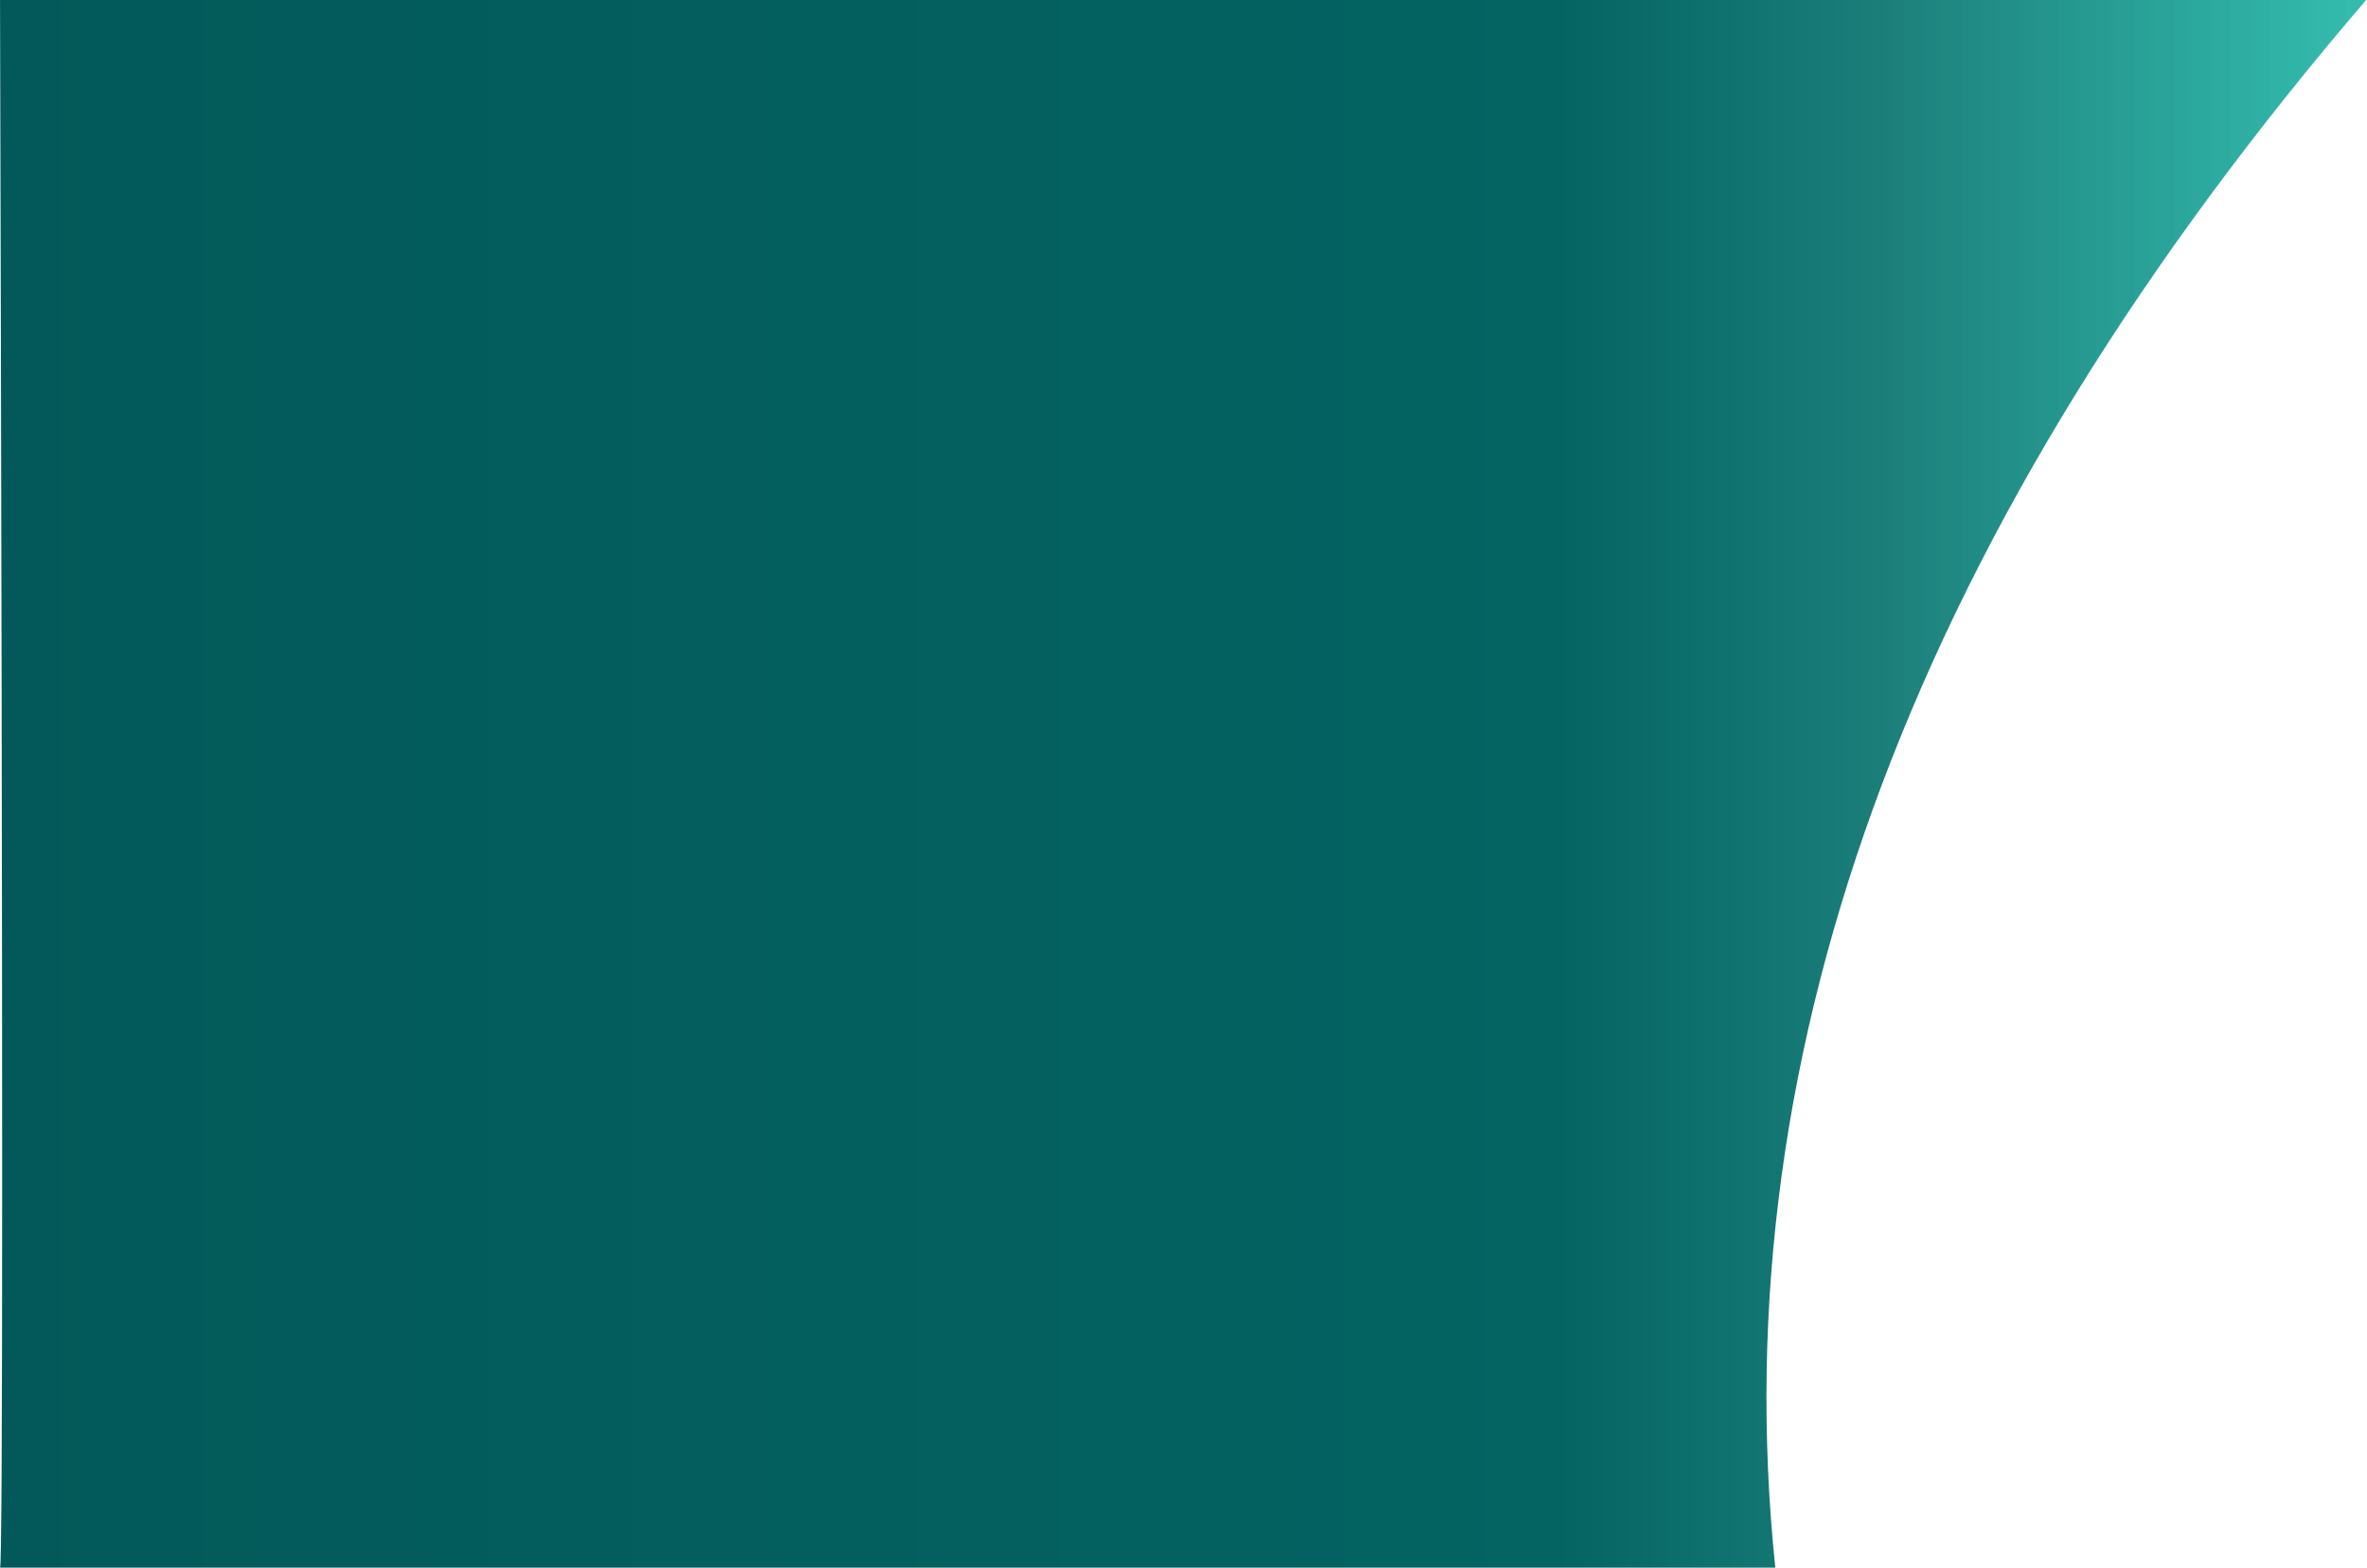
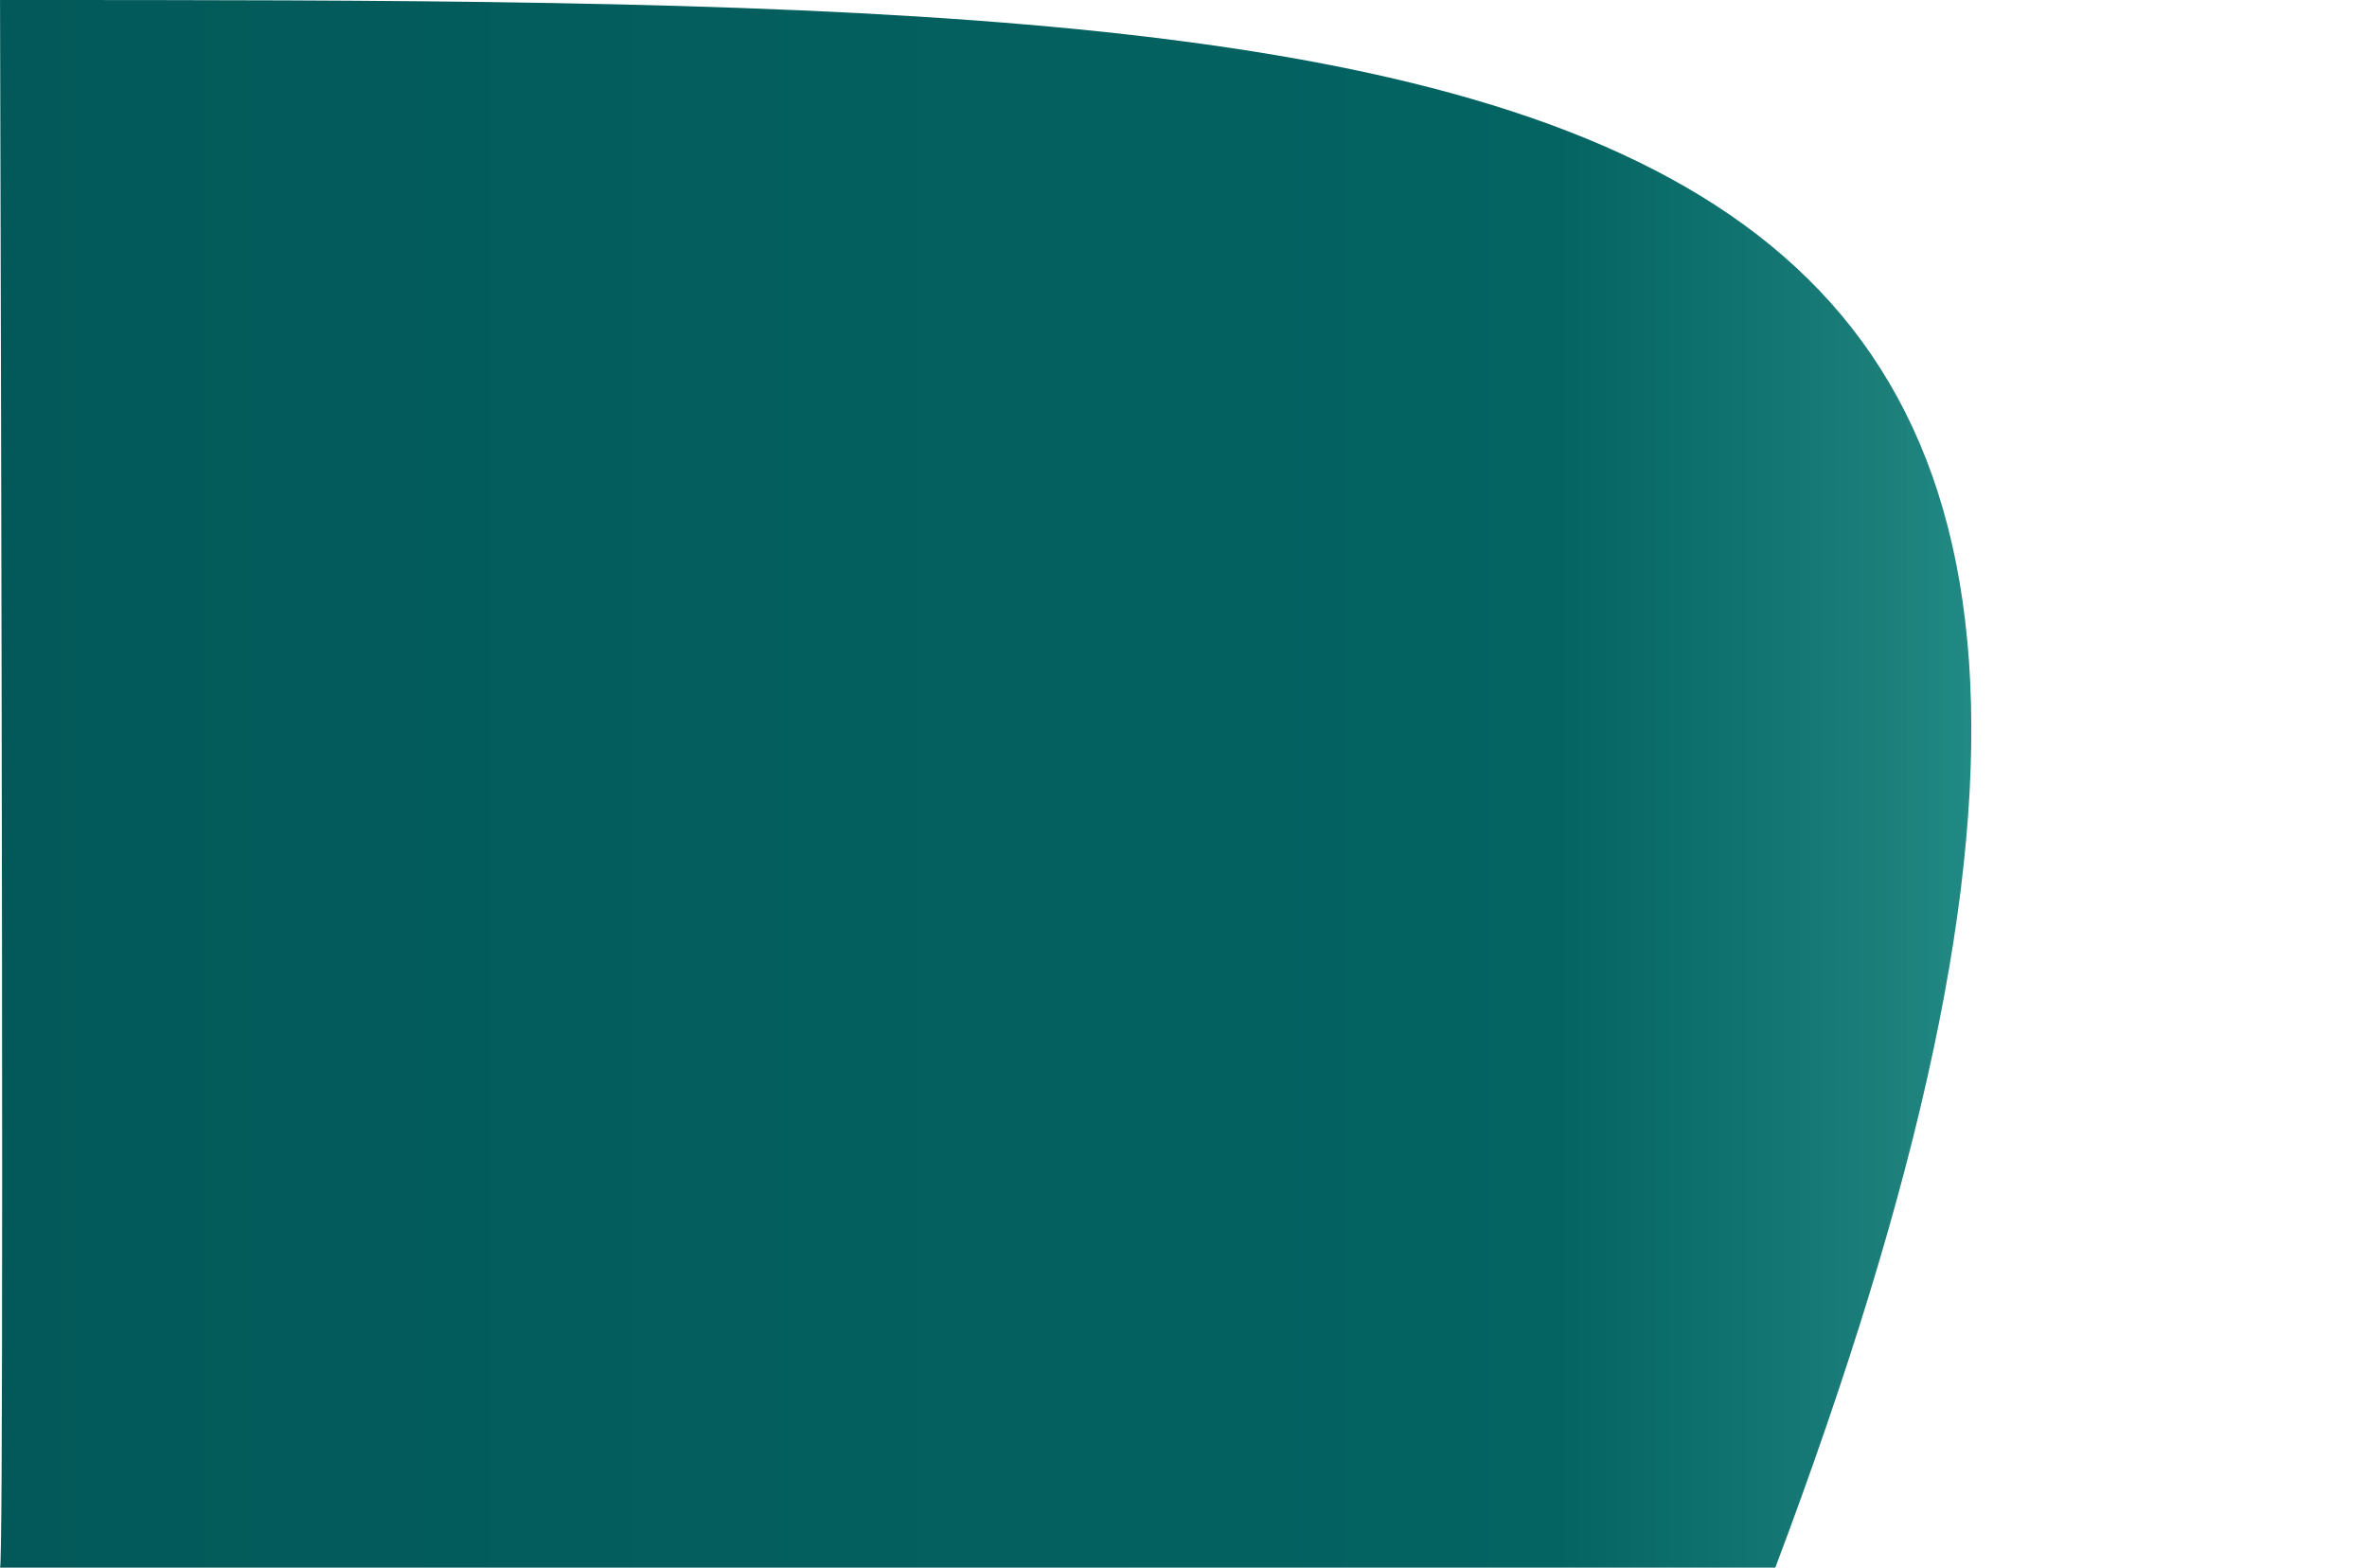
<svg xmlns="http://www.w3.org/2000/svg" width="755px" height="500px" viewBox="0 0 755 500" version="1.1">
  <title>Shape</title>
  <defs>
    <linearGradient x1="100%" y1="23.499%" x2="5.51017186e-14%" y2="23.499%" id="linearGradient-1">
      <stop stop-color="#035959" offset="0%" />
      <stop stop-color="#036462" offset="65.779%" />
      <stop stop-color="#03706B" stop-opacity="0.9" offset="79.474%" />
      <stop stop-color="#02AD9C" stop-opacity="0.8" offset="100%" />
    </linearGradient>
  </defs>
  <g id="Page-1" stroke="none" stroke-width="1" fill="none" fill-rule="evenodd">
    <g id="Eastern-Health---Desktop---Internal-Banners---Image---v2.1" transform="translate(-1008, -1826)" fill="url(#linearGradient-1)">
      <g id="Banner-Copy-11" transform="translate(0, 1826)">
        <g id="Image" transform="translate(1008, -140.775)">
-           <path d="M188.459,640.775 C205.826,474.108 143.007,307.442 0,140.775 C0,140.775 251.572,140.775 754.717,140.775 C753.811,474.108 753.811,640.775 754.717,640.775 C755.622,640.775 566.87,640.775 188.459,640.775 Z" id="Shape" transform="translate(377.363, 390.775) scale(-1, 1) translate(-377.363, -390.775)" />
+           <path d="M188.459,640.775 C0,140.775 251.572,140.775 754.717,140.775 C753.811,474.108 753.811,640.775 754.717,640.775 C755.622,640.775 566.87,640.775 188.459,640.775 Z" id="Shape" transform="translate(377.363, 390.775) scale(-1, 1) translate(-377.363, -390.775)" />
        </g>
      </g>
    </g>
  </g>
</svg>